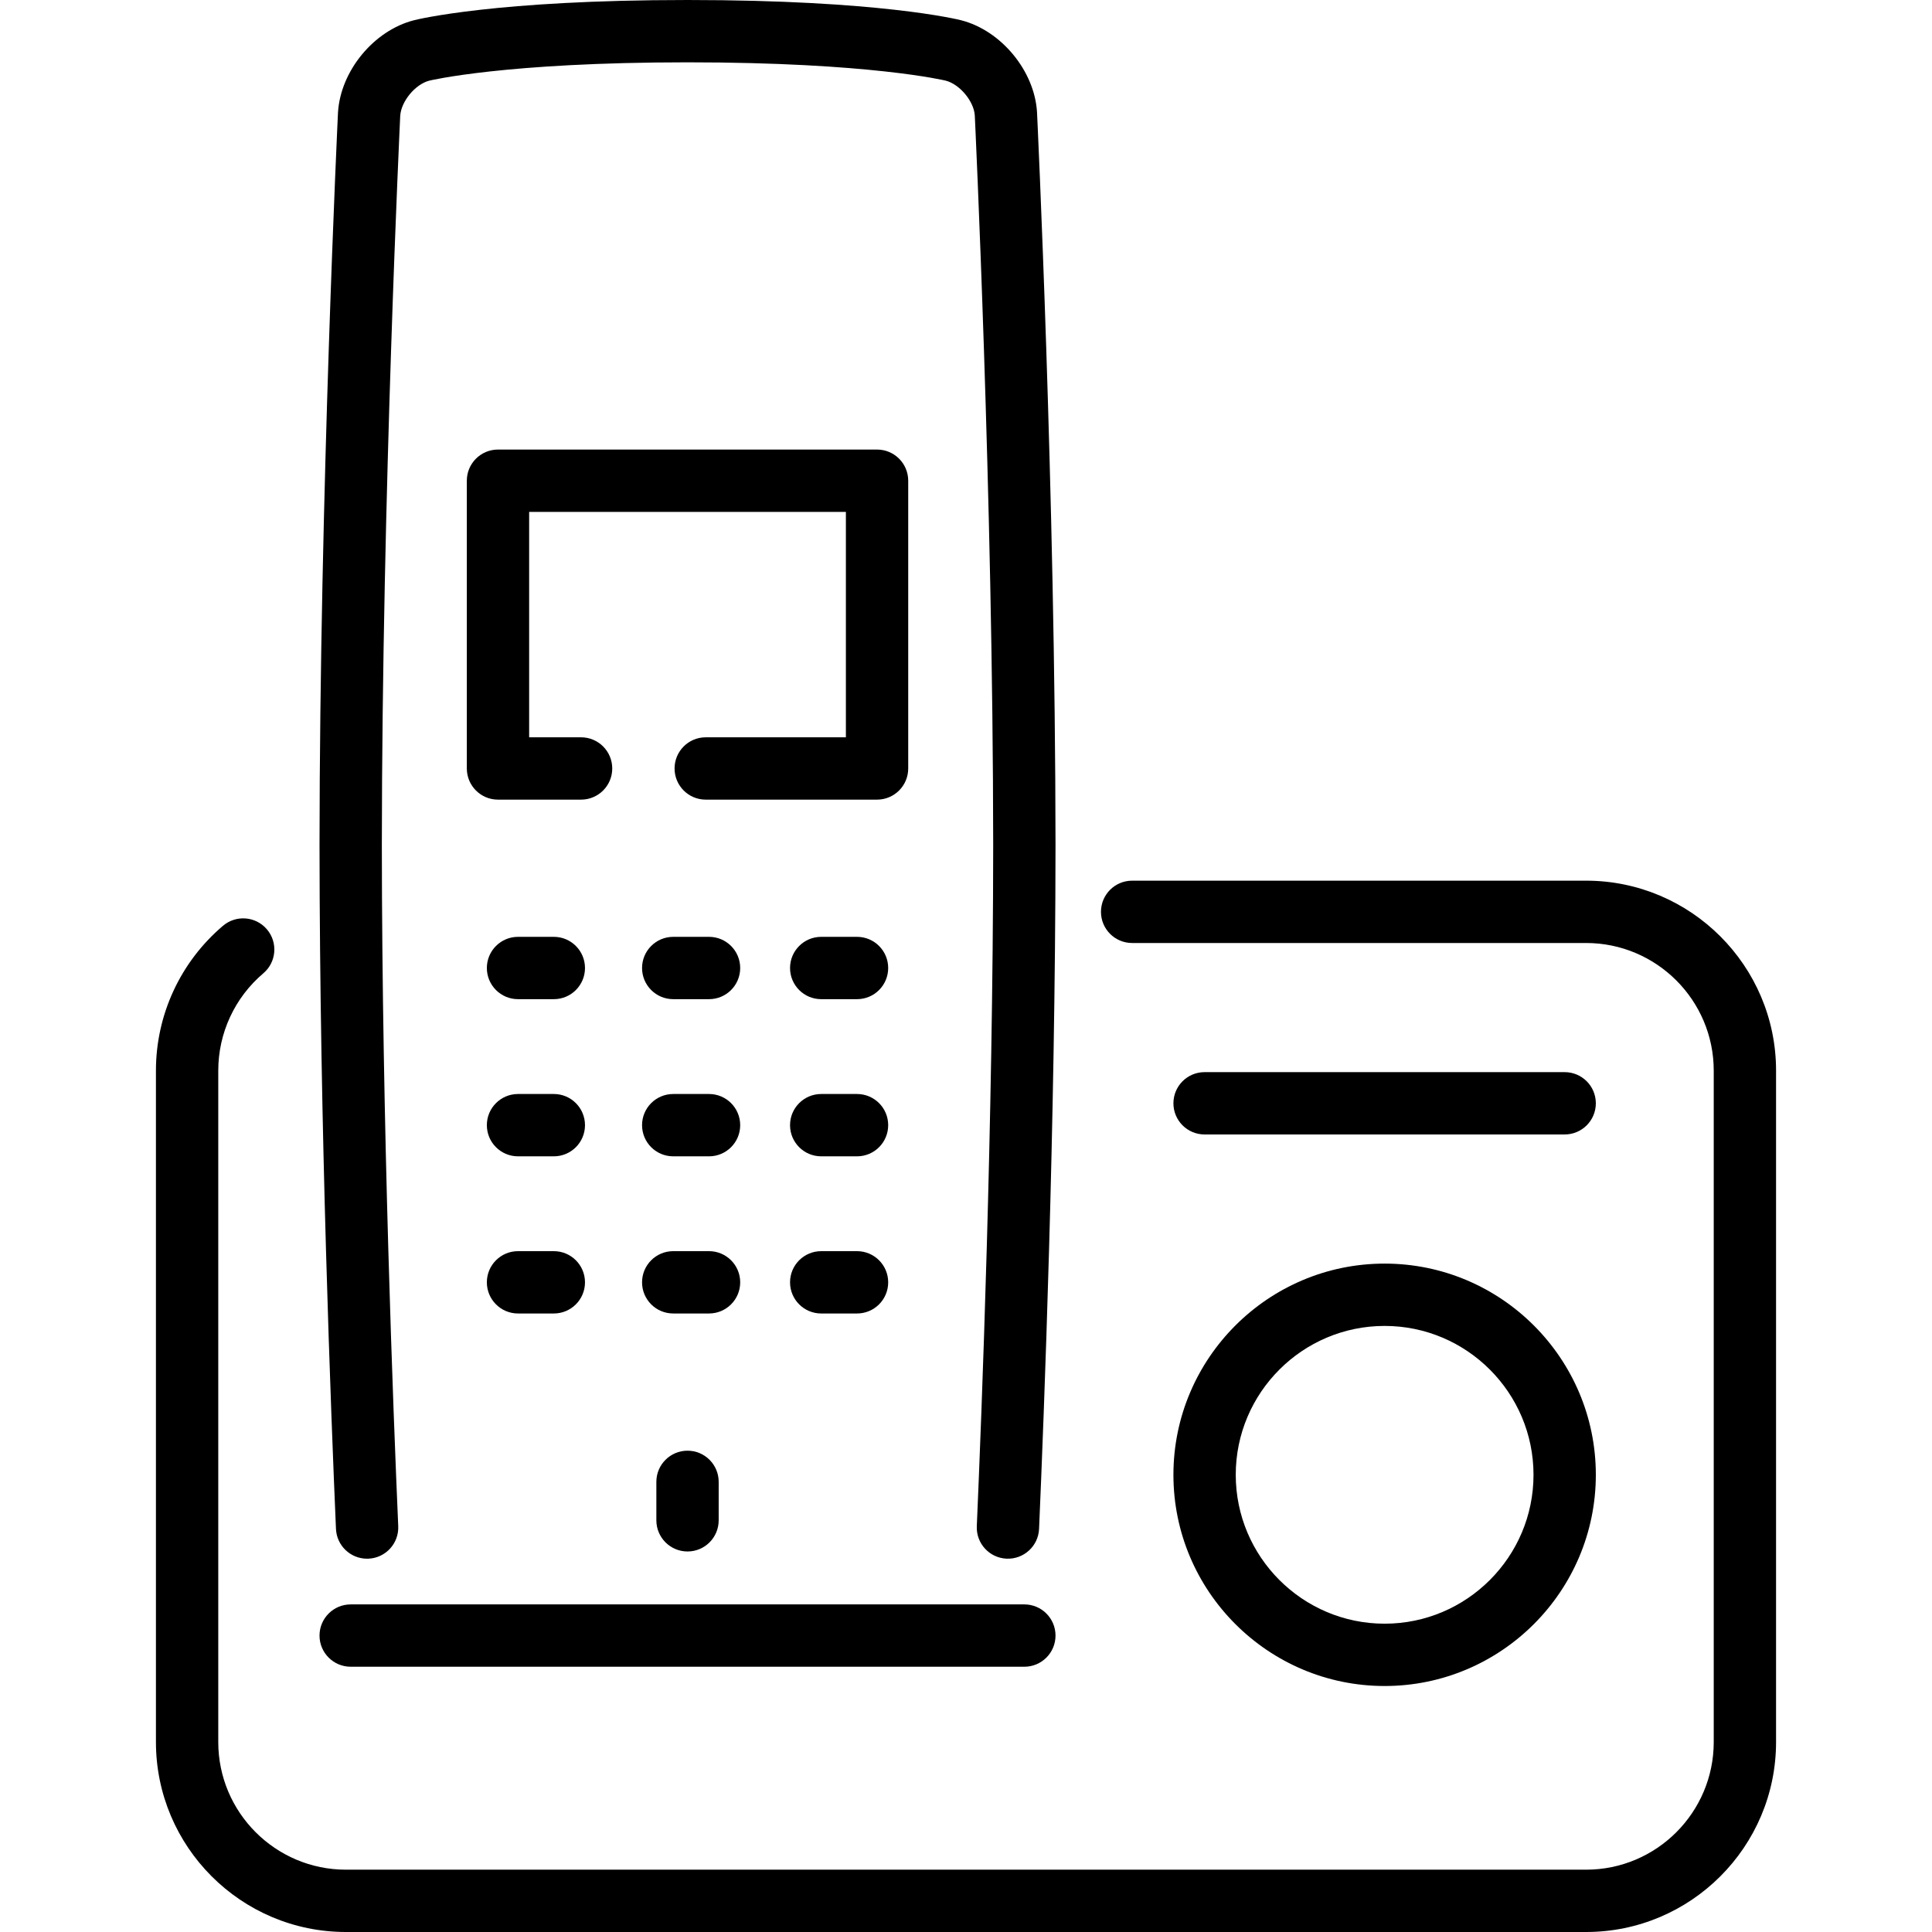
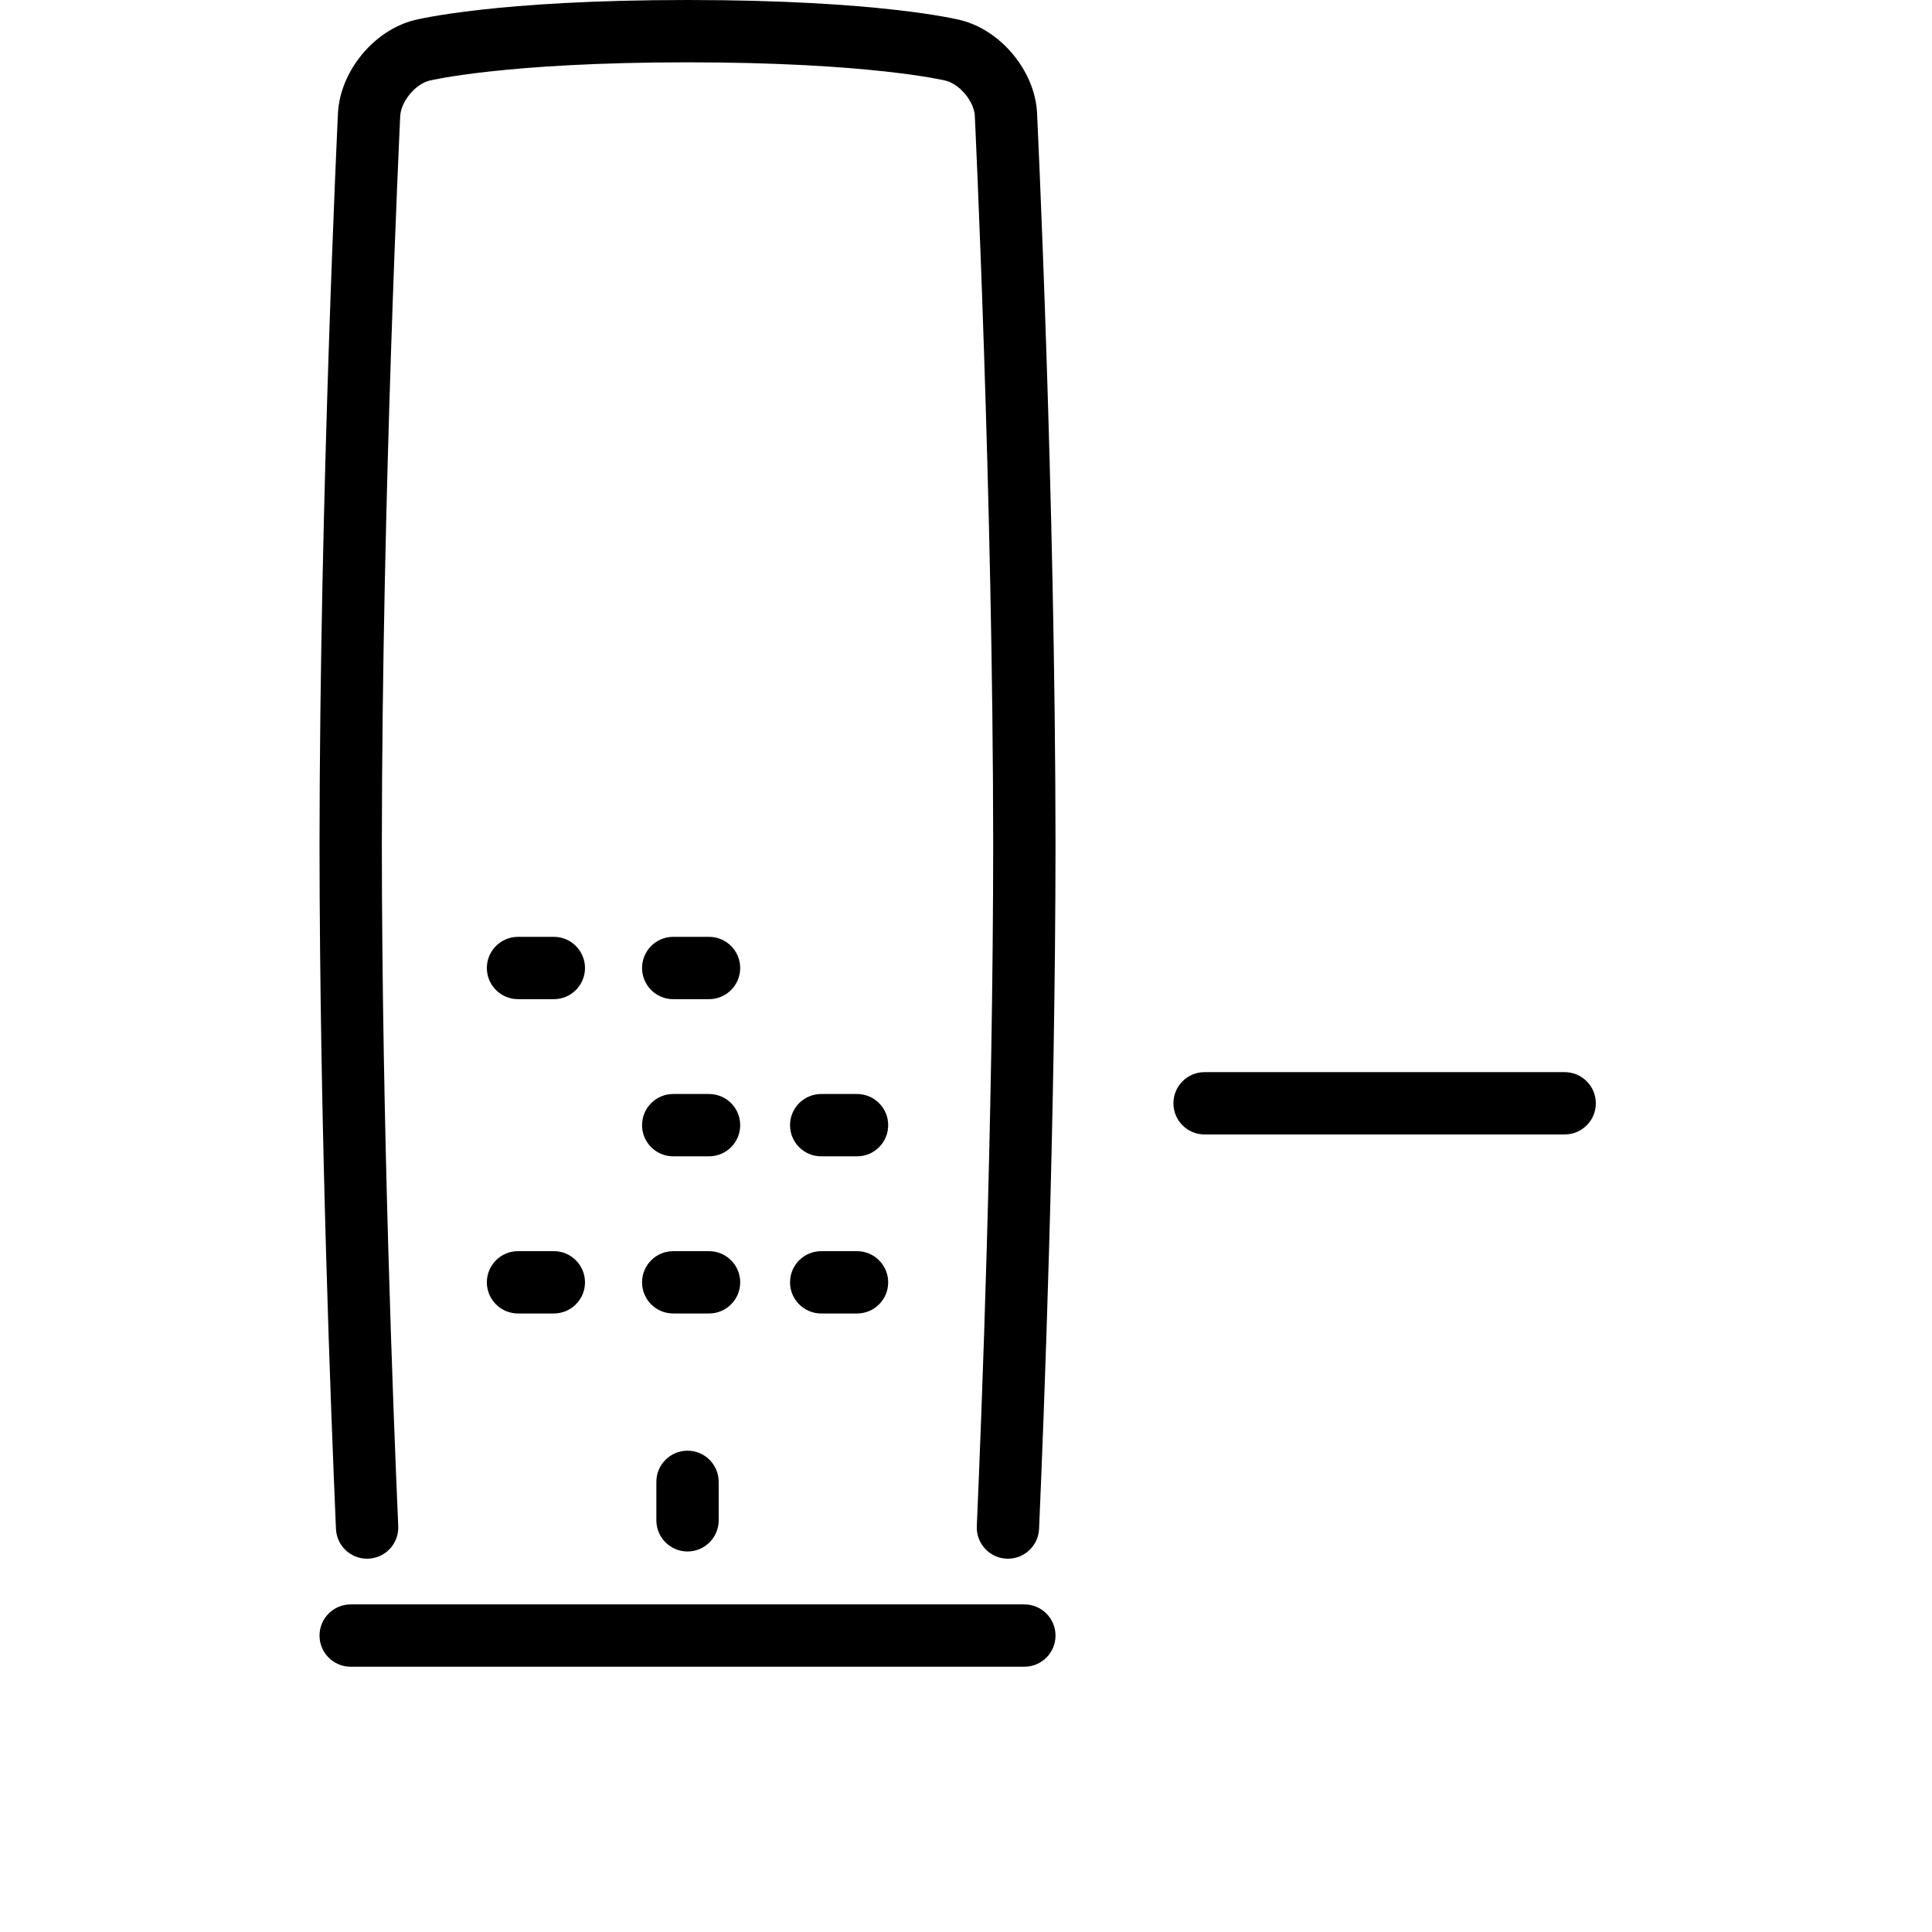
<svg xmlns="http://www.w3.org/2000/svg" id="Capa_1" x="0px" y="0px" viewBox="0 0 465 465" style="enable-background:new 0 0 465 465;" xml:space="preserve">
  <g>
    <path d="M88.35,375.154c0.11,0,0.22-0.002,0.331-0.007c4.138-0.18,7.347-3.68,7.167-7.818c-1.173-26.978-3.905-96.96-3.945-163.966 c0.05-83.865,4.385-174.667,4.423-175.476c0.214-3.494,3.624-7.614,6.994-8.474C103.498,19.369,121.579,15,165.474,15 s61.977,4.369,62.133,4.408c3.392,0.865,6.8,4.985,7.009,8.381c0.044,0.907,4.379,91.697,4.429,175.565 c-0.04,67.013-2.772,136.996-3.945,163.974c-0.18,4.138,3.029,7.639,7.167,7.818c4.136,0.177,7.639-3.028,7.819-7.167 c1.177-27.075,3.918-97.313,3.958-164.625c-0.05-84.231-4.403-175.377-4.452-176.386c-0.609-9.932-8.639-19.638-18.281-22.096 C230.532,4.674,211.667,0,165.474,0s-65.057,4.674-65.837,4.873C89.995,7.331,81.964,17.036,81.35,27.066 c-0.044,0.911-4.396,92.057-4.446,176.297c0.04,67.305,2.782,137.543,3.958,164.617C81.037,372.007,84.357,375.154,88.35,375.154z" />
    <path d="M157.974,356.657v9.257c0,4.142,3.358,7.5,7.5,7.5s7.5-3.358,7.5-7.5v-9.257c0-4.142-3.358-7.5-7.5-7.5 S157.974,352.515,157.974,356.657z" />
    <path d="M133.298,301.133h-8.621c-4.142,0-7.5,3.358-7.5,7.5s3.358,7.5,7.5,7.5h8.621c4.142,0,7.5-3.358,7.5-7.5 S137.44,301.133,133.298,301.133z" />
    <path d="M206.272,301.133h-8.622c-4.142,0-7.5,3.358-7.5,7.5s3.358,7.5,7.5,7.5h8.622c4.142,0,7.5-3.358,7.5-7.5 S210.414,301.133,206.272,301.133z" />
    <path d="M178.153,308.633c0-4.142-3.358-7.5-7.5-7.5h-8.621c-4.142,0-7.5,3.358-7.5,7.5s3.358,7.5,7.5,7.5h8.621 C174.795,316.133,178.153,312.775,178.153,308.633z" />
-     <path d="M133.298,263.308h-8.621c-4.142,0-7.5,3.358-7.5,7.5s3.358,7.5,7.5,7.5h8.621c4.142,0,7.5-3.358,7.5-7.5 S137.44,263.308,133.298,263.308z" />
    <path d="M206.272,263.308h-8.622c-4.142,0-7.5,3.358-7.5,7.5s3.358,7.5,7.5,7.5h8.622c4.142,0,7.5-3.358,7.5-7.5 S210.414,263.308,206.272,263.308z" />
    <path d="M170.653,263.308h-8.621c-4.142,0-7.5,3.358-7.5,7.5s3.358,7.5,7.5,7.5h8.621c4.142,0,7.5-3.358,7.5-7.5 S174.795,263.308,170.653,263.308z" />
    <path d="M133.298,225.482h-8.621c-4.142,0-7.5,3.358-7.5,7.5s3.358,7.5,7.5,7.5h8.621c4.142,0,7.5-3.358,7.5-7.5 S137.44,225.482,133.298,225.482z" />
-     <path d="M206.272,225.482h-8.622c-4.142,0-7.5,3.358-7.5,7.5s3.358,7.5,7.5,7.5h8.622c4.142,0,7.5-3.358,7.5-7.5 S210.414,225.482,206.272,225.482z" />
    <path d="M170.653,225.482h-8.621c-4.142,0-7.5,3.358-7.5,7.5s3.358,7.5,7.5,7.5h8.621c4.142,0,7.5-3.358,7.5-7.5 S174.795,225.482,170.653,225.482z" />
-     <path d="M218.592,184.958v-69.257c0-4.142-3.358-7.5-7.5-7.5h-91.235c-4.142,0-7.5,3.358-7.5,7.5v69.257c0,4.142,3.358,7.5,7.5,7.5 h20c4.142,0,7.5-3.358,7.5-7.5s-3.358-7.5-7.5-7.5h-12.5v-54.257h76.235v54.257h-33.735c-4.142,0-7.5,3.358-7.5,7.5 s3.358,7.5,7.5,7.5h41.235C215.234,192.458,218.592,189.101,218.592,184.958z" />
-     <path d="M381.748,211.964H272.485c-4.142,0-7.5,3.358-7.5,7.5s3.358,7.5,7.5,7.5h109.263c16.939,0,30.72,13.781,30.72,30.72V419.28 c0,16.939-13.781,30.72-30.72,30.72H83.252c-16.939,0-30.72-13.781-30.72-30.72V257.684c0-9.037,3.956-17.577,10.853-23.432 c3.158-2.681,3.544-7.414,0.864-10.572c-2.681-3.157-7.413-3.544-10.572-0.864c-10.26,8.711-16.145,21.419-16.145,34.868V419.28 c0,25.21,20.51,45.72,45.72,45.72h298.496c25.21,0,45.72-20.51,45.72-45.72V257.684 C427.468,232.474,406.958,211.964,381.748,211.964z" />
-     <path d="M333.257,405.794c28.029,0,50.833-22.804,50.833-50.833c0-28.03-22.804-50.833-50.833-50.833 c-28.03,0-50.833,22.804-50.833,50.833C282.423,382.991,305.227,405.794,333.257,405.794z M333.257,319.128 c19.758,0,35.833,16.075,35.833,35.833c0,19.758-16.075,35.833-35.833,35.833c-19.759,0-35.833-16.075-35.833-35.833 C297.423,335.203,313.498,319.128,333.257,319.128z" />
    <path d="M376.59,273.046c4.142,0,7.5-3.358,7.5-7.5s-3.358-7.5-7.5-7.5h-86.667c-4.142,0-7.5,3.358-7.5,7.5s3.358,7.5,7.5,7.5 H376.59z" />
    <path d="M84.403,401.154h162.142c4.142,0,7.5-3.358,7.5-7.5s-3.358-7.5-7.5-7.5H84.403c-4.142,0-7.5,3.358-7.5,7.5 S80.261,401.154,84.403,401.154z" />
  </g>
  <g> </g>
  <g> </g>
  <g> </g>
  <g> </g>
  <g> </g>
  <g> </g>
  <g> </g>
  <g> </g>
  <g> </g>
  <g> </g>
  <g> </g>
  <g> </g>
  <g> </g>
  <g> </g>
  <g> </g>
</svg>